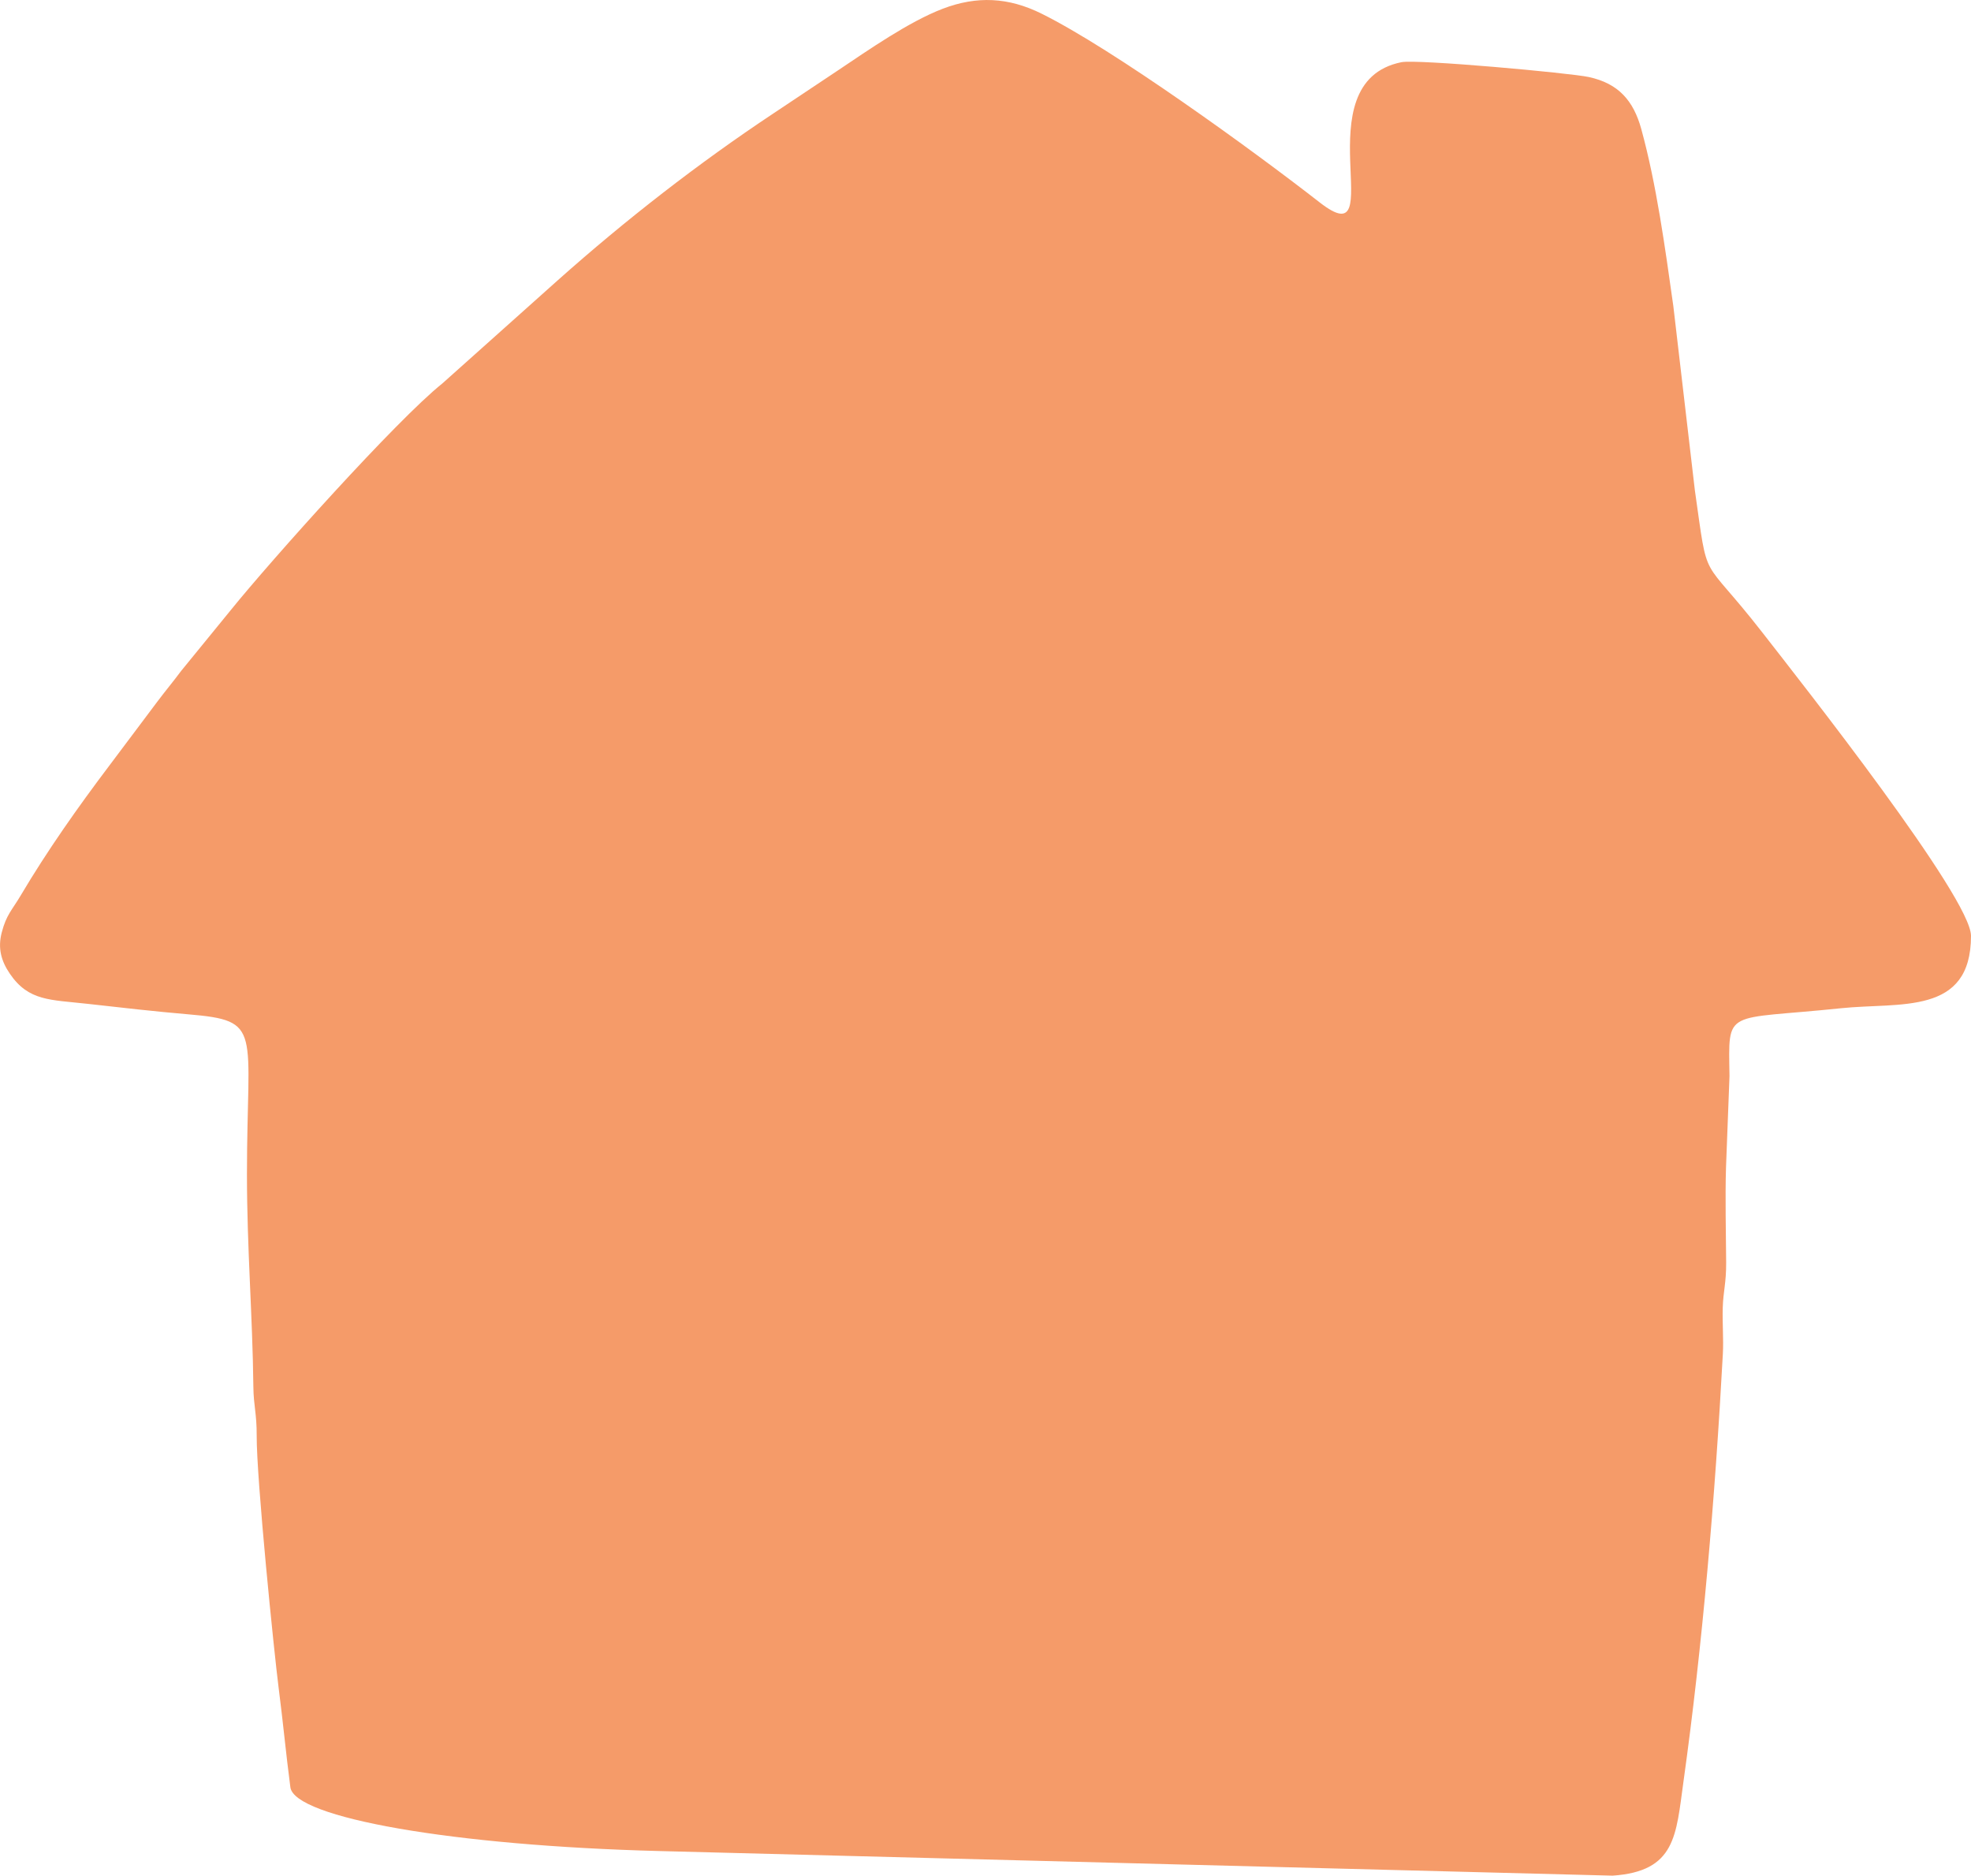
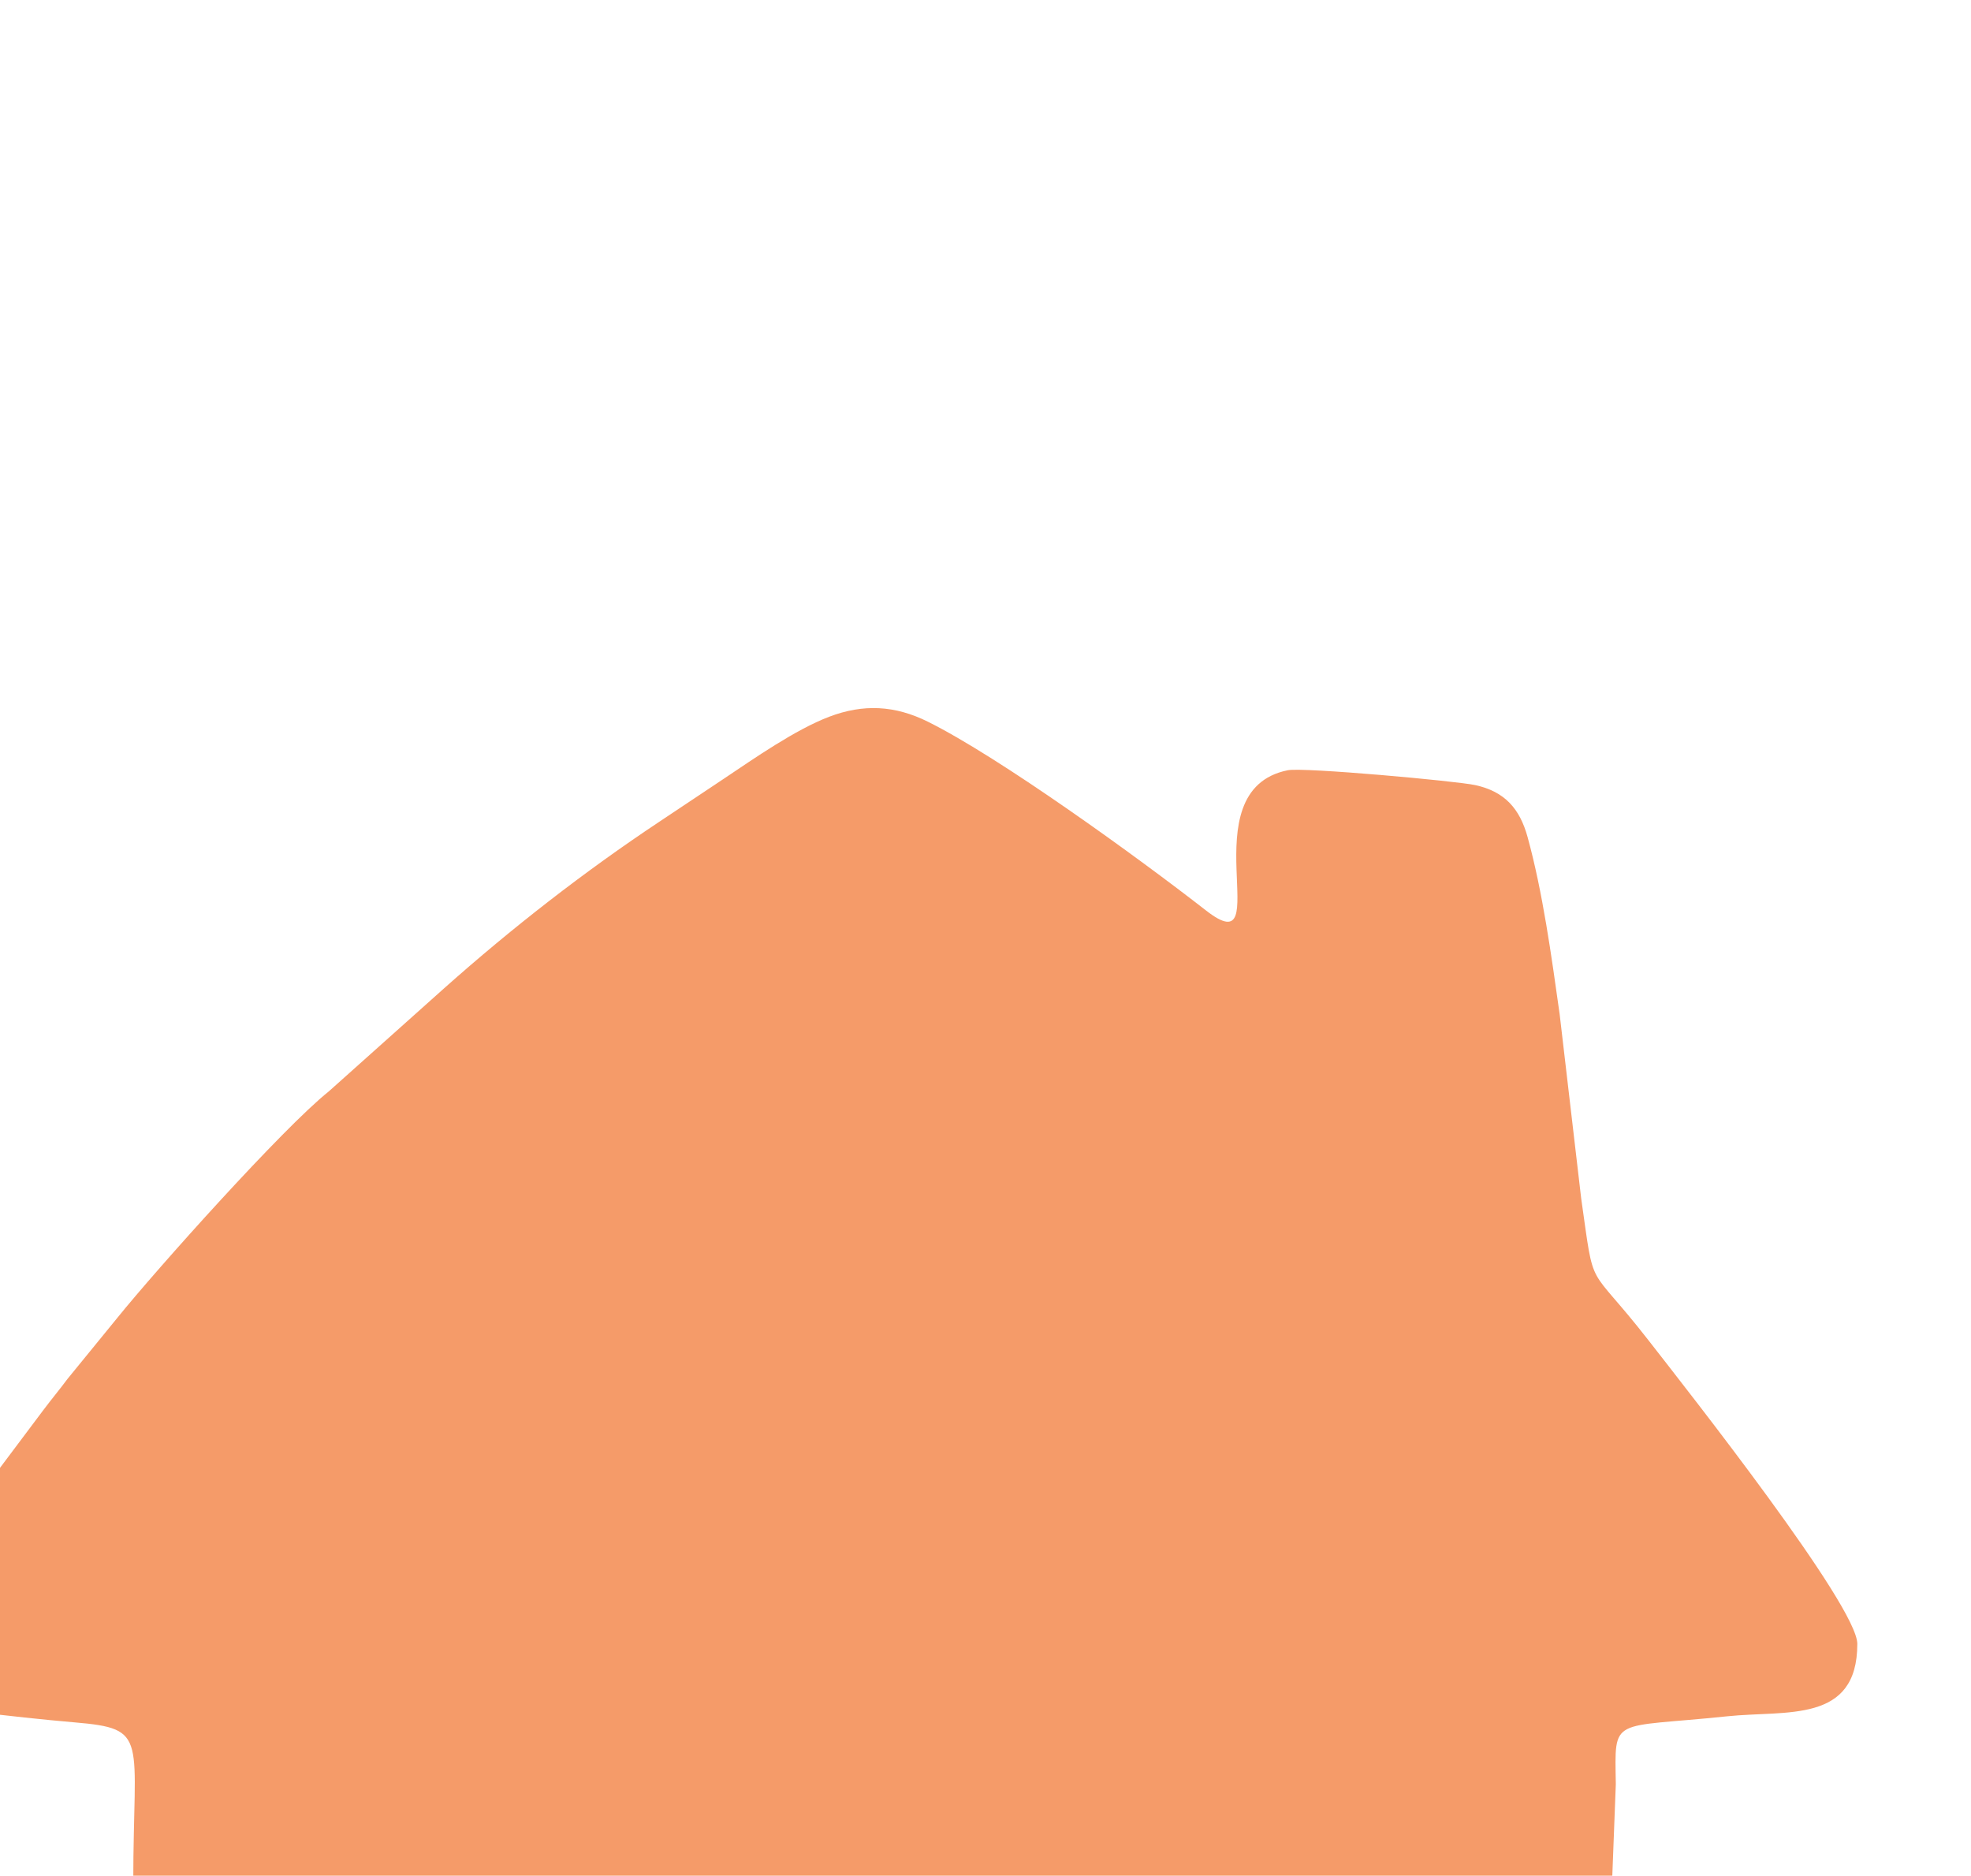
<svg xmlns="http://www.w3.org/2000/svg" xml:space="preserve" width="35.952mm" height="34.206mm" version="1.1" style="shape-rendering:geometricPrecision; text-rendering:geometricPrecision; image-rendering:optimizeQuality; fill-rule:evenodd; clip-rule:evenodd" viewBox="0 0 1623.77 1544.94">
  <defs>
    <style type="text/css">
   
    .fil0 {fill:#F59B69}
   
  </style>
  </defs>
  <g id="Ebene_x0020_1">
-     <path class="fil0" d="M1328.28 1544.94c52.49,-3.5 52.45,-33.36 58.63,-77.53 15.62,-111.75 26.06,-234.07 32.44,-352.24 0.66,-12.17 -0.47,-25.48 -0.1,-37.76 0.43,-14.31 2.91,-20.25 2.82,-37.54 -0.15,-25.52 -0.89,-52.78 -0.13,-78.13l2.88 -75.35c-0.83,-56.58 -4.65,-45.85 91.81,-55.93 48.72,-5.09 107.15,6.17 107.15,-59.64 0,-31.32 -138.65,-207.2 -172.14,-250.18 -51.2,-65.72 -43.96,-37.01 -55.35,-116.81l-17.74 -151.73c-6.77,-48.02 -13.89,-100.25 -26.39,-145.78 -6.44,-23.45 -18.81,-37.58 -43.21,-42.87 -15.66,-3.4 -141.57,-14.82 -154.39,-12.23 -82.99,16.74 -7.16,162.4 -67.29,115.55 -56.34,-43.91 -169.97,-126.14 -229.16,-155.51 -27.3,-13.55 -53.23,-14.81 -81.38,-4.09 -27.95,10.64 -61.62,34.24 -86.39,50.8 -17.83,11.92 -34.93,23.34 -53.26,35.5 -61.91,41.09 -121.97,87.87 -177.46,137.28l-95.17 85.06c-37.65,30.04 -141.57,146.14 -174.08,186.39l-41.1 50.36c-6.91,9.29 -12.62,15.98 -19.97,25.76l-39.22 52.25c-25.78,34.11 -51.22,70.17 -73.11,107.11 -7.1,12 -11.72,15.65 -15.55,30.37 -3.38,12.98 -0.45,23.49 6.71,34 15.44,22.65 33.27,21.32 63.99,24.77 28.34,3.19 55.39,6.28 82.83,8.63 62.1,5.3 48.49,11.68 48.49,131.74 0,61.31 4.62,116.14 5.28,174.95 0.17,15.79 2.82,22.09 2.74,40.31 -0.16,36.02 14.38,179.06 18.09,207.87 3.77,29.27 5.87,52.9 9.66,81.8 3.29,25.12 134.13,48.15 303.81,52.52l785.27 20.27z" />
+     <path class="fil0" d="M1328.28 1544.94l2.88 -75.35c-0.83,-56.58 -4.65,-45.85 91.81,-55.93 48.72,-5.09 107.15,6.17 107.15,-59.64 0,-31.32 -138.65,-207.2 -172.14,-250.18 -51.2,-65.72 -43.96,-37.01 -55.35,-116.81l-17.74 -151.73c-6.77,-48.02 -13.89,-100.25 -26.39,-145.78 -6.44,-23.45 -18.81,-37.58 -43.21,-42.87 -15.66,-3.4 -141.57,-14.82 -154.39,-12.23 -82.99,16.74 -7.16,162.4 -67.29,115.55 -56.34,-43.91 -169.97,-126.14 -229.16,-155.51 -27.3,-13.55 -53.23,-14.81 -81.38,-4.09 -27.95,10.64 -61.62,34.24 -86.39,50.8 -17.83,11.92 -34.93,23.34 -53.26,35.5 -61.91,41.09 -121.97,87.87 -177.46,137.28l-95.17 85.06c-37.65,30.04 -141.57,146.14 -174.08,186.39l-41.1 50.36c-6.91,9.29 -12.62,15.98 -19.97,25.76l-39.22 52.25c-25.78,34.11 -51.22,70.17 -73.11,107.11 -7.1,12 -11.72,15.65 -15.55,30.37 -3.38,12.98 -0.45,23.49 6.71,34 15.44,22.65 33.27,21.32 63.99,24.77 28.34,3.19 55.39,6.28 82.83,8.63 62.1,5.3 48.49,11.68 48.49,131.74 0,61.31 4.62,116.14 5.28,174.95 0.17,15.79 2.82,22.09 2.74,40.31 -0.16,36.02 14.38,179.06 18.09,207.87 3.77,29.27 5.87,52.9 9.66,81.8 3.29,25.12 134.13,48.15 303.81,52.52l785.27 20.27z" />
  </g>
</svg>